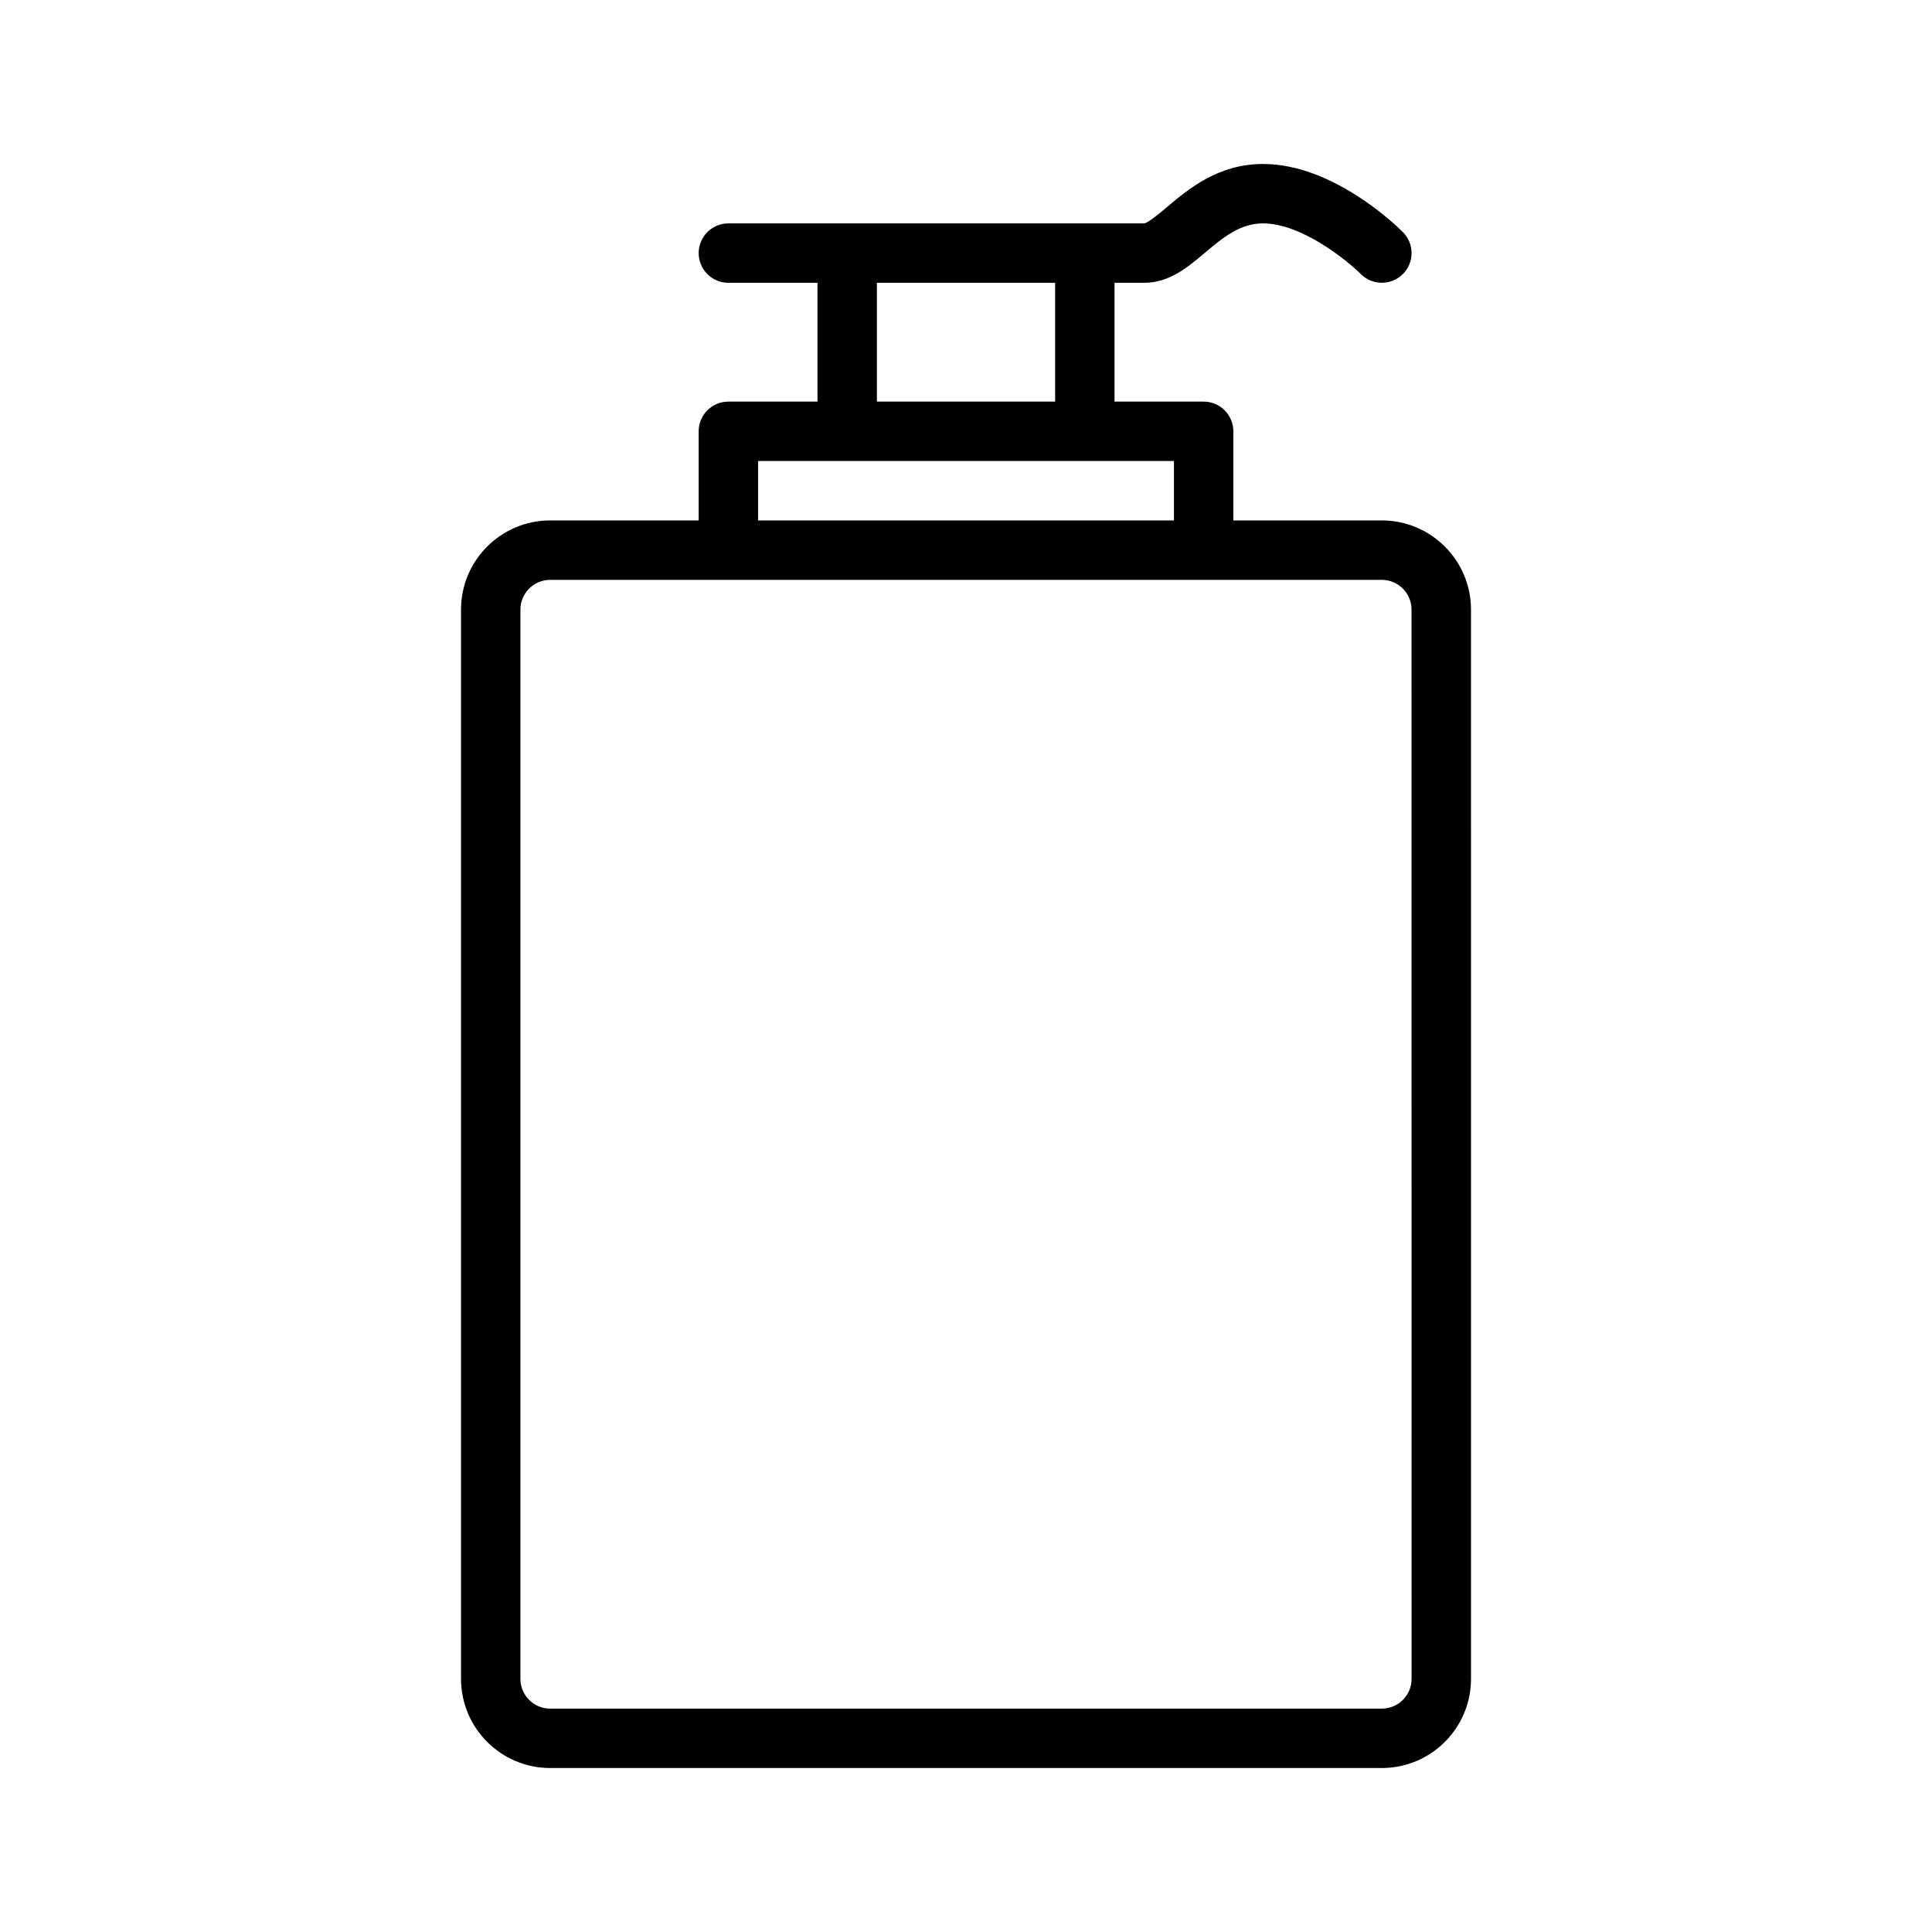
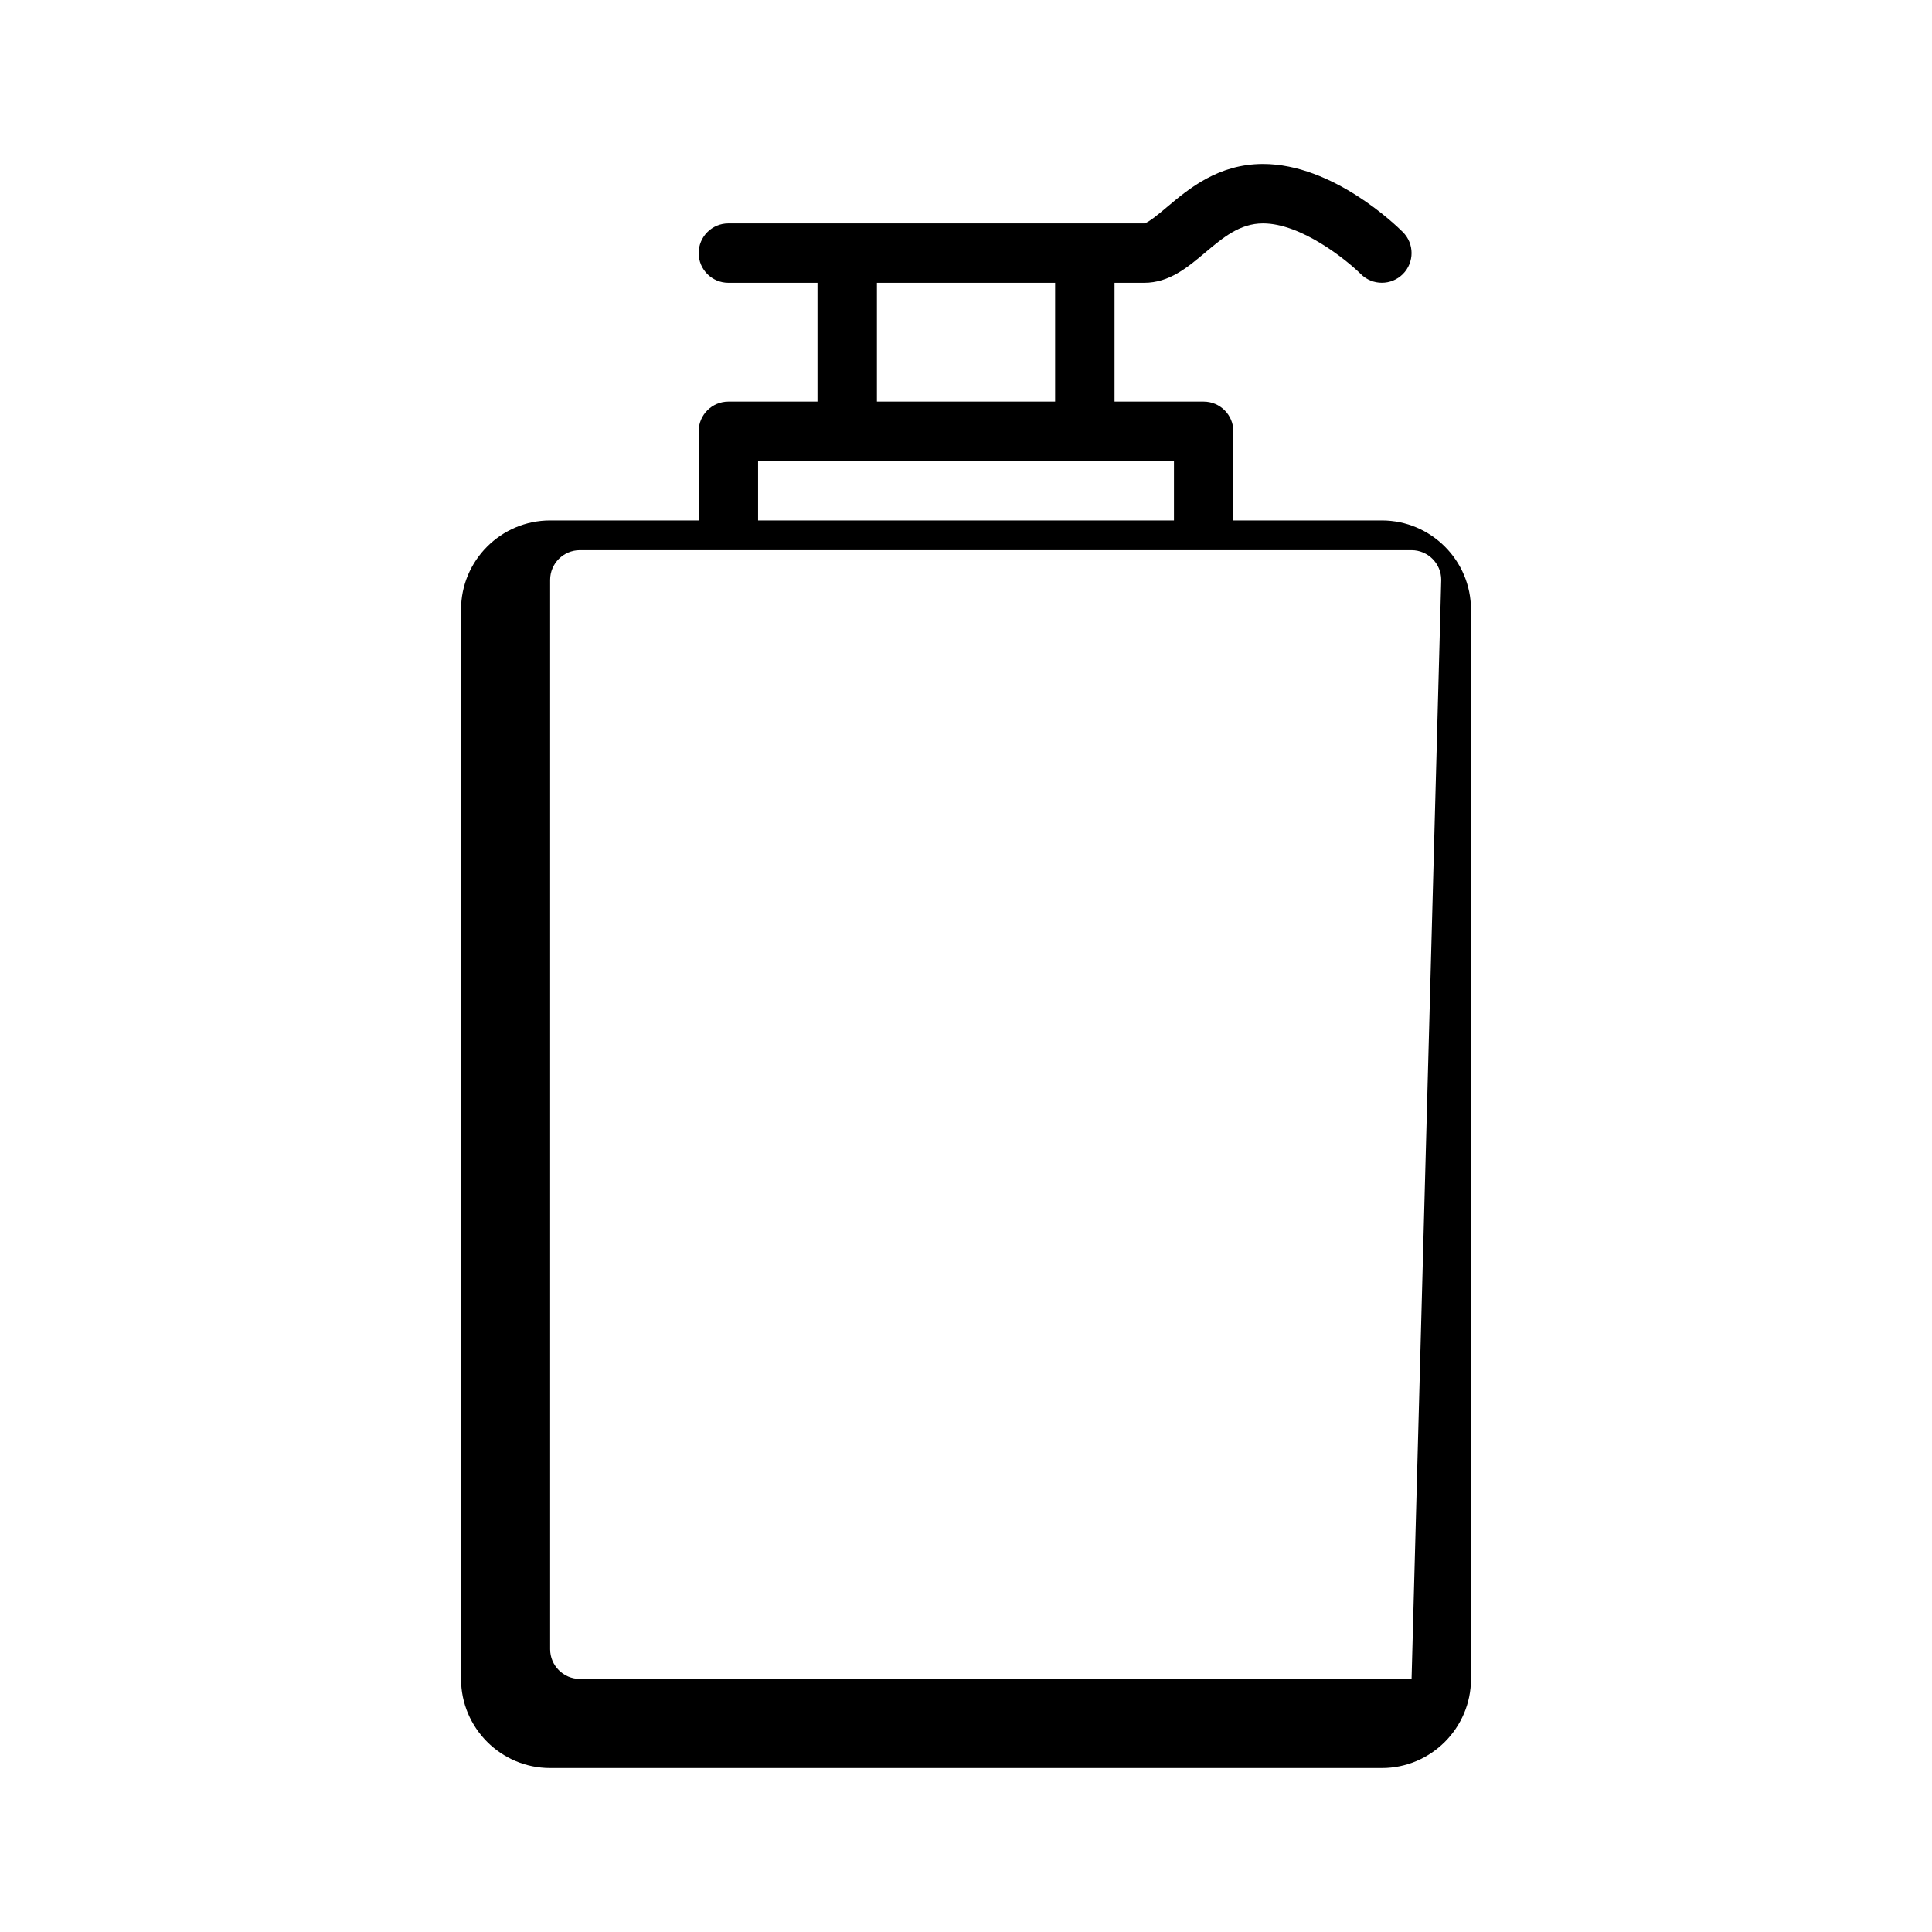
<svg xmlns="http://www.w3.org/2000/svg" fill="#000000" width="800px" height="800px" version="1.1" viewBox="144 144 512 512">
-   <path d="m510.21 281.92h-39.359v-23.617c0-4.344-3.519-7.871-7.871-7.871h-23.617v-31.488h7.871c6.637 0 11.484-4.078 16.176-8.031 4.715-3.965 9.172-7.711 15.312-7.711 10.156 0 22.16 9.707 25.93 13.445 3.078 3.055 8.055 3.055 11.133-0.023 3.062-3.078 3.062-8.047-0.008-11.117-1.844-1.848-18.578-18.051-37.055-18.051-11.879 0-19.727 6.598-25.449 11.414-1.977 1.672-4.969 4.18-6.039 4.332h-15.711-0.016-0.016-94.465c-4.344 0-7.871 3.527-7.871 7.871s3.527 7.871 7.871 7.871h23.617v31.488h-23.617c-4.344 0-7.871 3.527-7.871 7.871v23.617h-39.359c-13.02 0-23.617 10.598-23.617 23.617v283.39c0 13.02 10.598 23.617 23.617 23.617h220.42c13.02 0 23.617-10.598 23.617-23.617l-0.004-283.39c0-13.02-10.598-23.617-23.617-23.617zm-133.82-62.977h47.23v31.488h-47.23zm-31.488 47.234h110.21v15.742h-110.21zm173.18 322.75c0 4.344-3.527 7.871-7.871 7.871l-220.42 0.004c-4.336 0-7.871-3.527-7.871-7.871v-283.39c0-4.336 3.535-7.871 7.871-7.871h220.41c4.344 0 7.871 3.535 7.871 7.871z" />
+   <path d="m510.21 281.92h-39.359v-23.617c0-4.344-3.519-7.871-7.871-7.871h-23.617v-31.488h7.871c6.637 0 11.484-4.078 16.176-8.031 4.715-3.965 9.172-7.711 15.312-7.711 10.156 0 22.16 9.707 25.93 13.445 3.078 3.055 8.055 3.055 11.133-0.023 3.062-3.078 3.062-8.047-0.008-11.117-1.844-1.848-18.578-18.051-37.055-18.051-11.879 0-19.727 6.598-25.449 11.414-1.977 1.672-4.969 4.18-6.039 4.332h-15.711-0.016-0.016-94.465c-4.344 0-7.871 3.527-7.871 7.871s3.527 7.871 7.871 7.871h23.617v31.488h-23.617c-4.344 0-7.871 3.527-7.871 7.871v23.617h-39.359c-13.02 0-23.617 10.598-23.617 23.617v283.39c0 13.02 10.598 23.617 23.617 23.617h220.42c13.02 0 23.617-10.598 23.617-23.617l-0.004-283.39c0-13.02-10.598-23.617-23.617-23.617zm-133.82-62.977h47.23v31.488h-47.23zm-31.488 47.234h110.21v15.742h-110.21zm173.18 322.75l-220.42 0.004c-4.336 0-7.871-3.527-7.871-7.871v-283.39c0-4.336 3.535-7.871 7.871-7.871h220.41c4.344 0 7.871 3.535 7.871 7.871z" />
</svg>